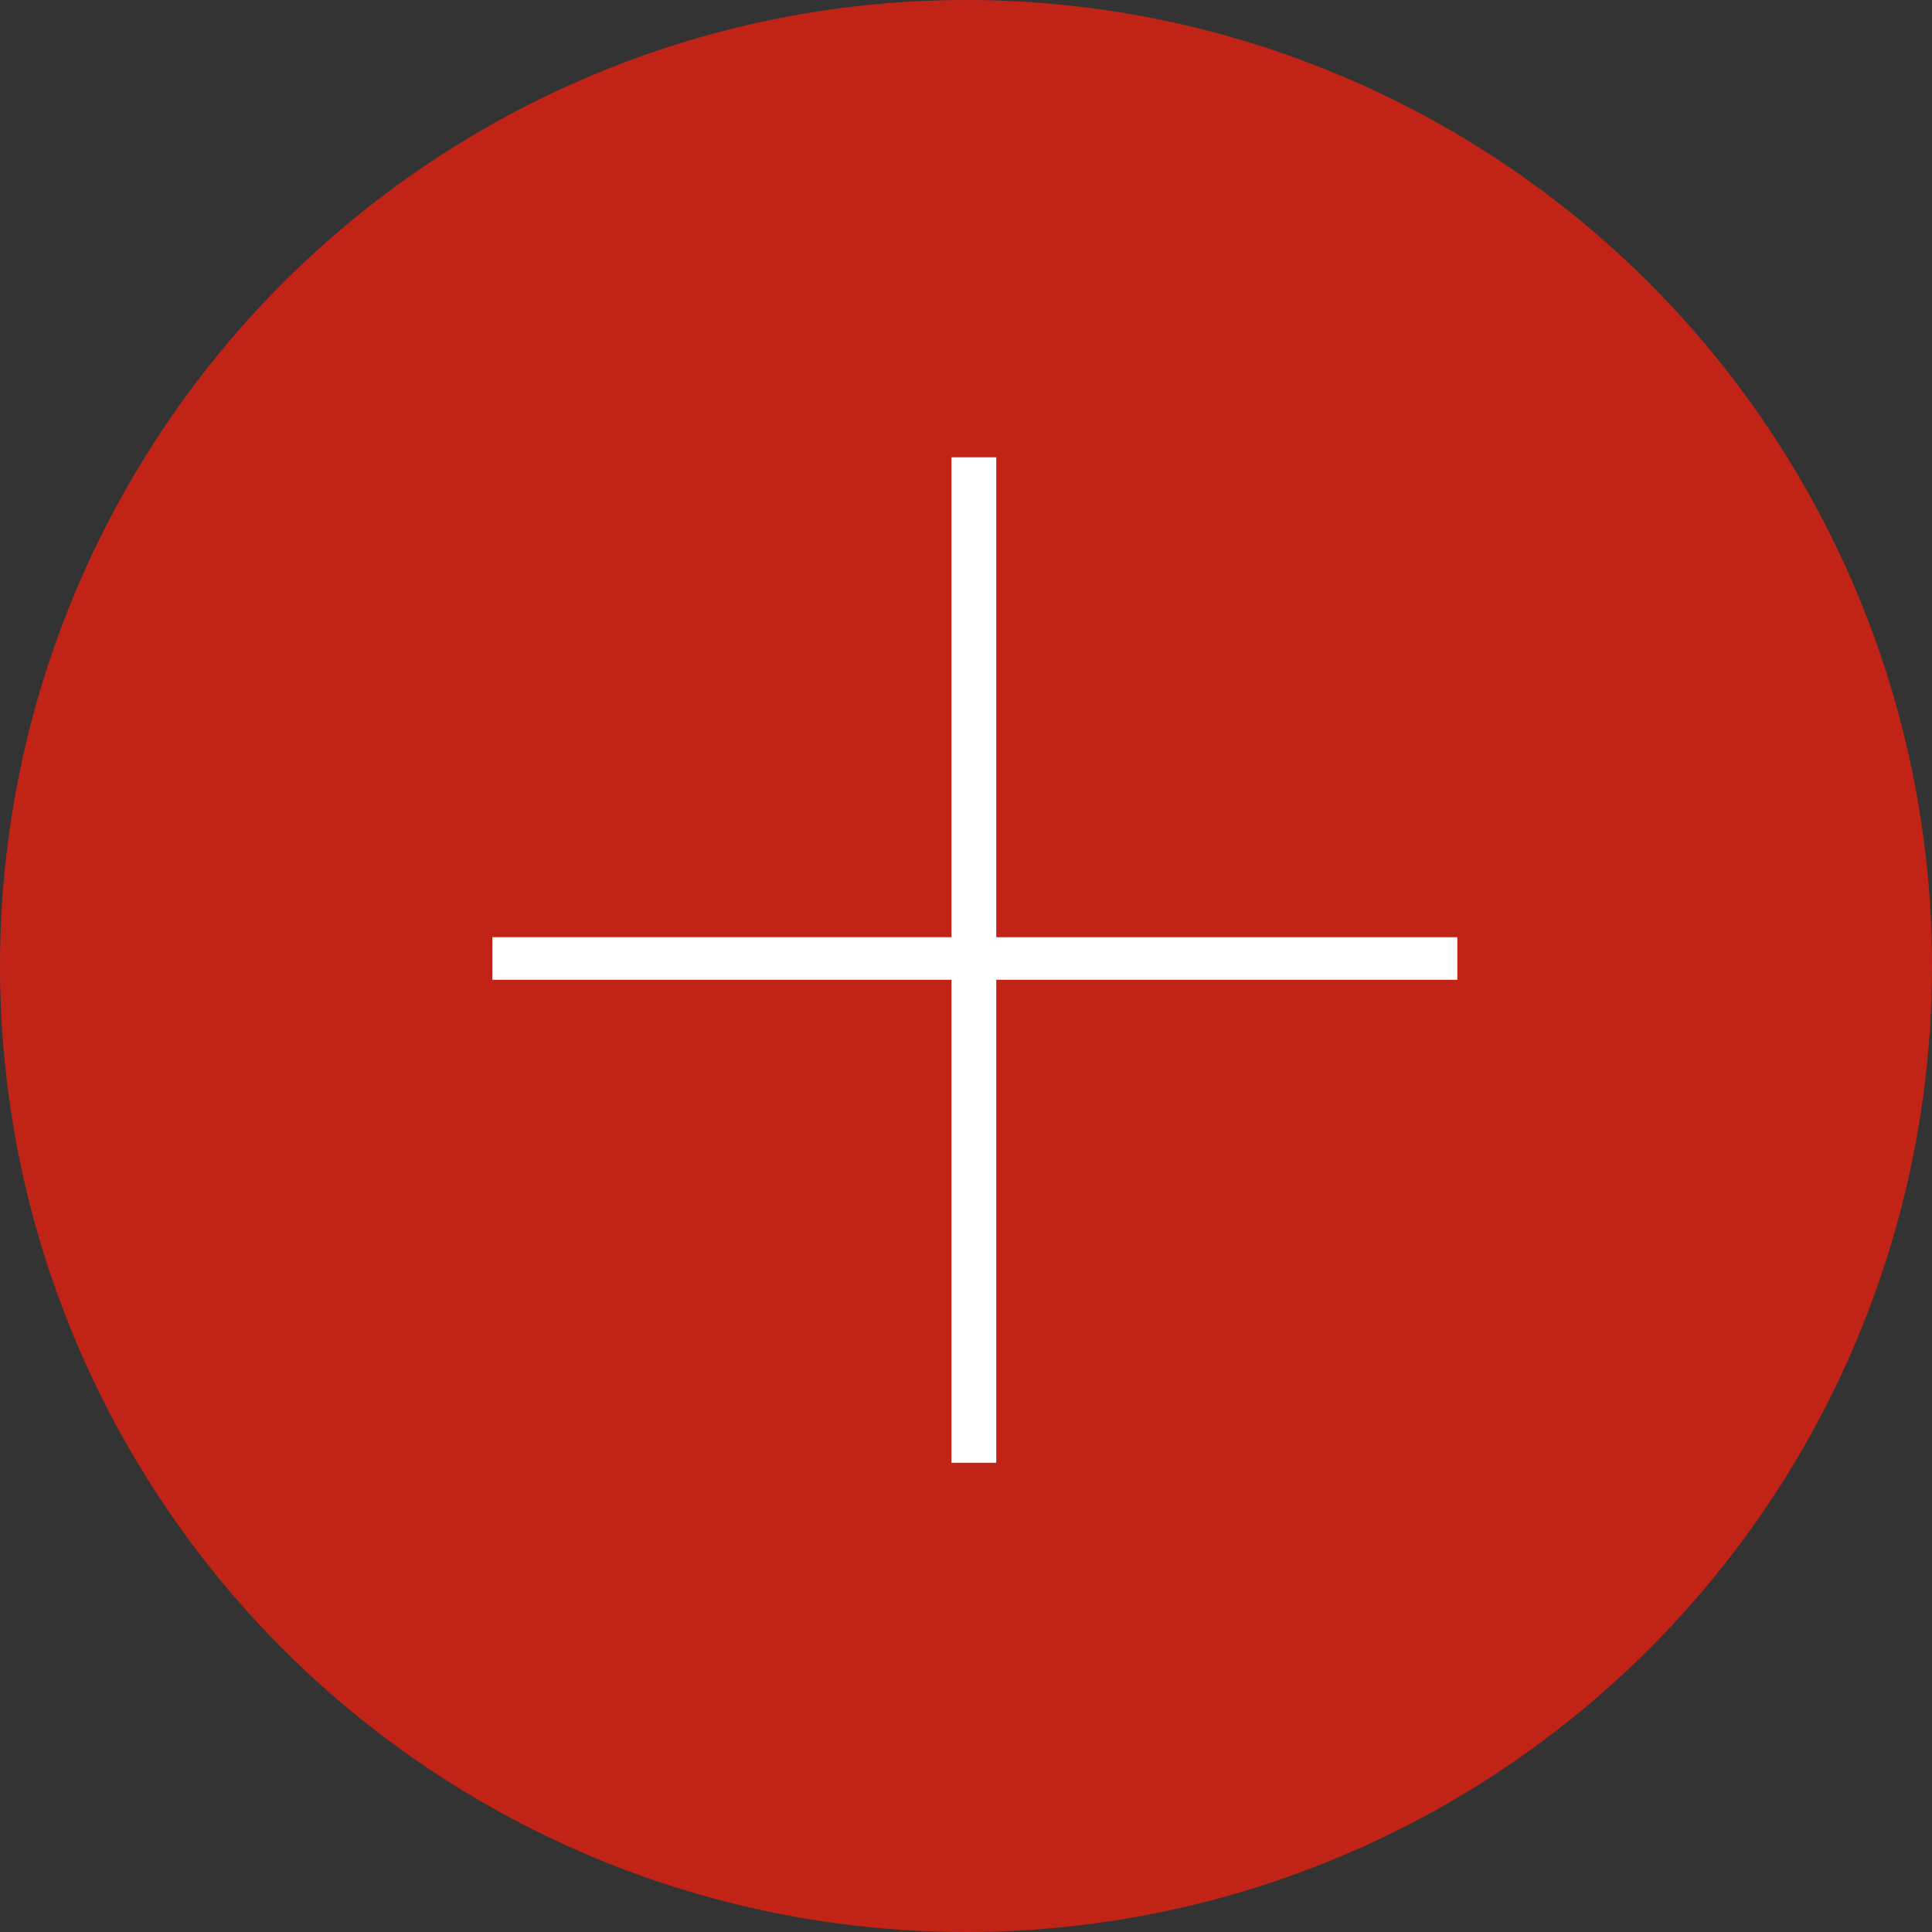
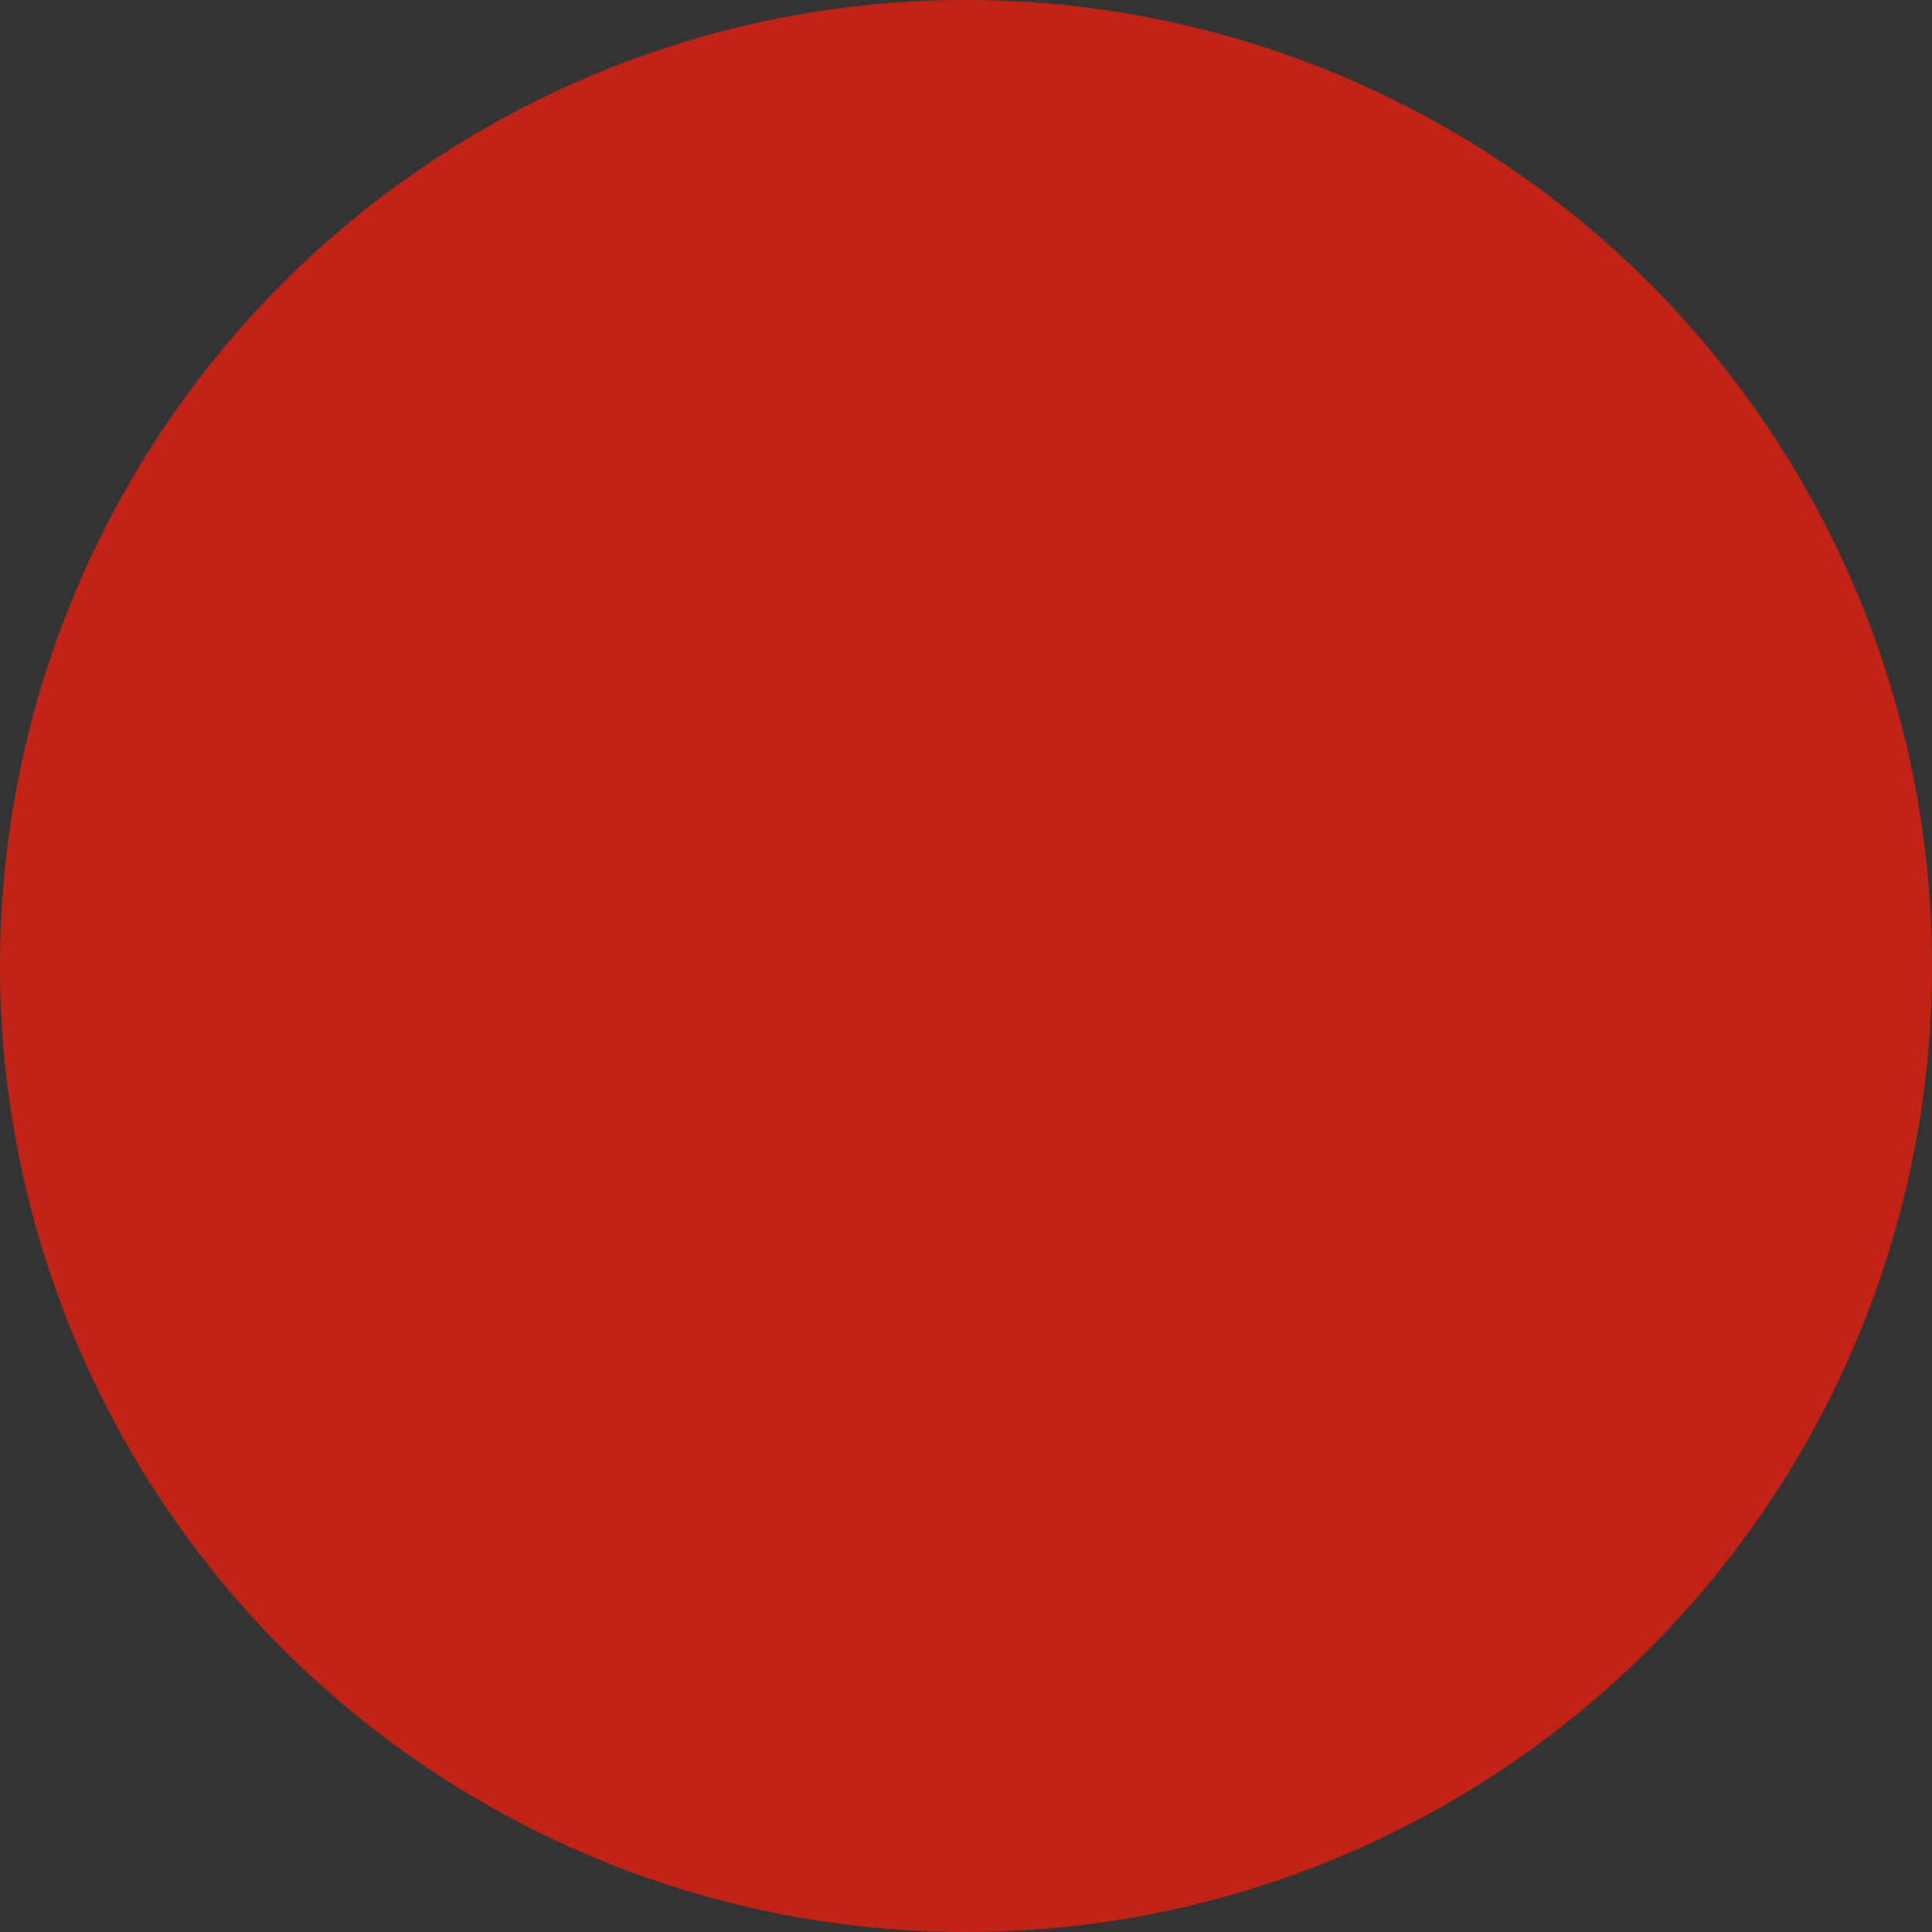
<svg xmlns="http://www.w3.org/2000/svg" width="71" height="71" viewBox="0 0 71 71">
  <rect x="0" y="0" width="71" height="71" fill="#333333" stroke="none" />
  <g id="Group_129" data-name="Group 129" transform="translate(-1071.661 -5951.722)">
    <circle id="Ellipse_27" data-name="Ellipse 27" cx="35.5" cy="35.5" r="35.5" transform="translate(1071.661 5951.722)" fill="#c12417" />
-     <path id="Path_195" data-name="Path 195" d="M42.944-55.168H26v17.75H24.354v-17.75H7.482v-1.565H24.354V-74.368H26v17.636H42.944Z" transform="translate(1082.273 6042.896)" fill="#fff" />
  </g>
</svg>